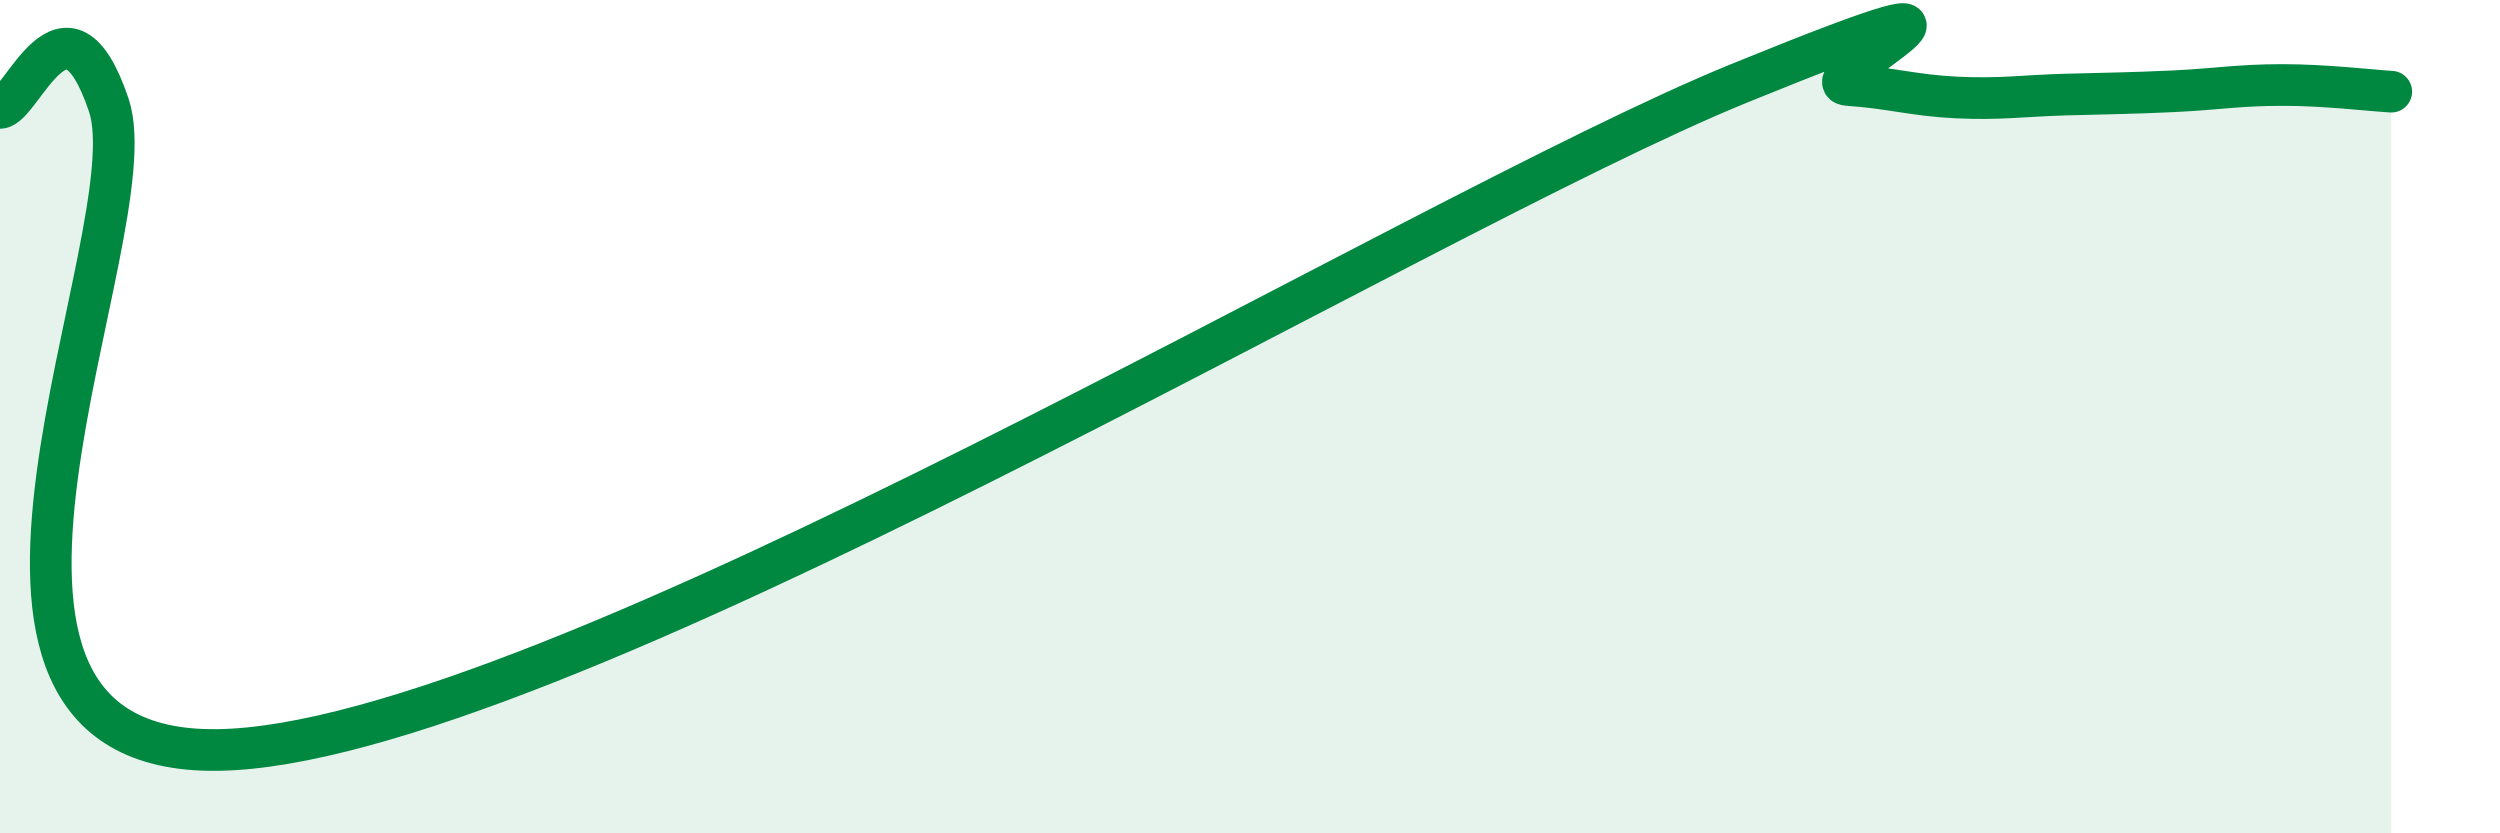
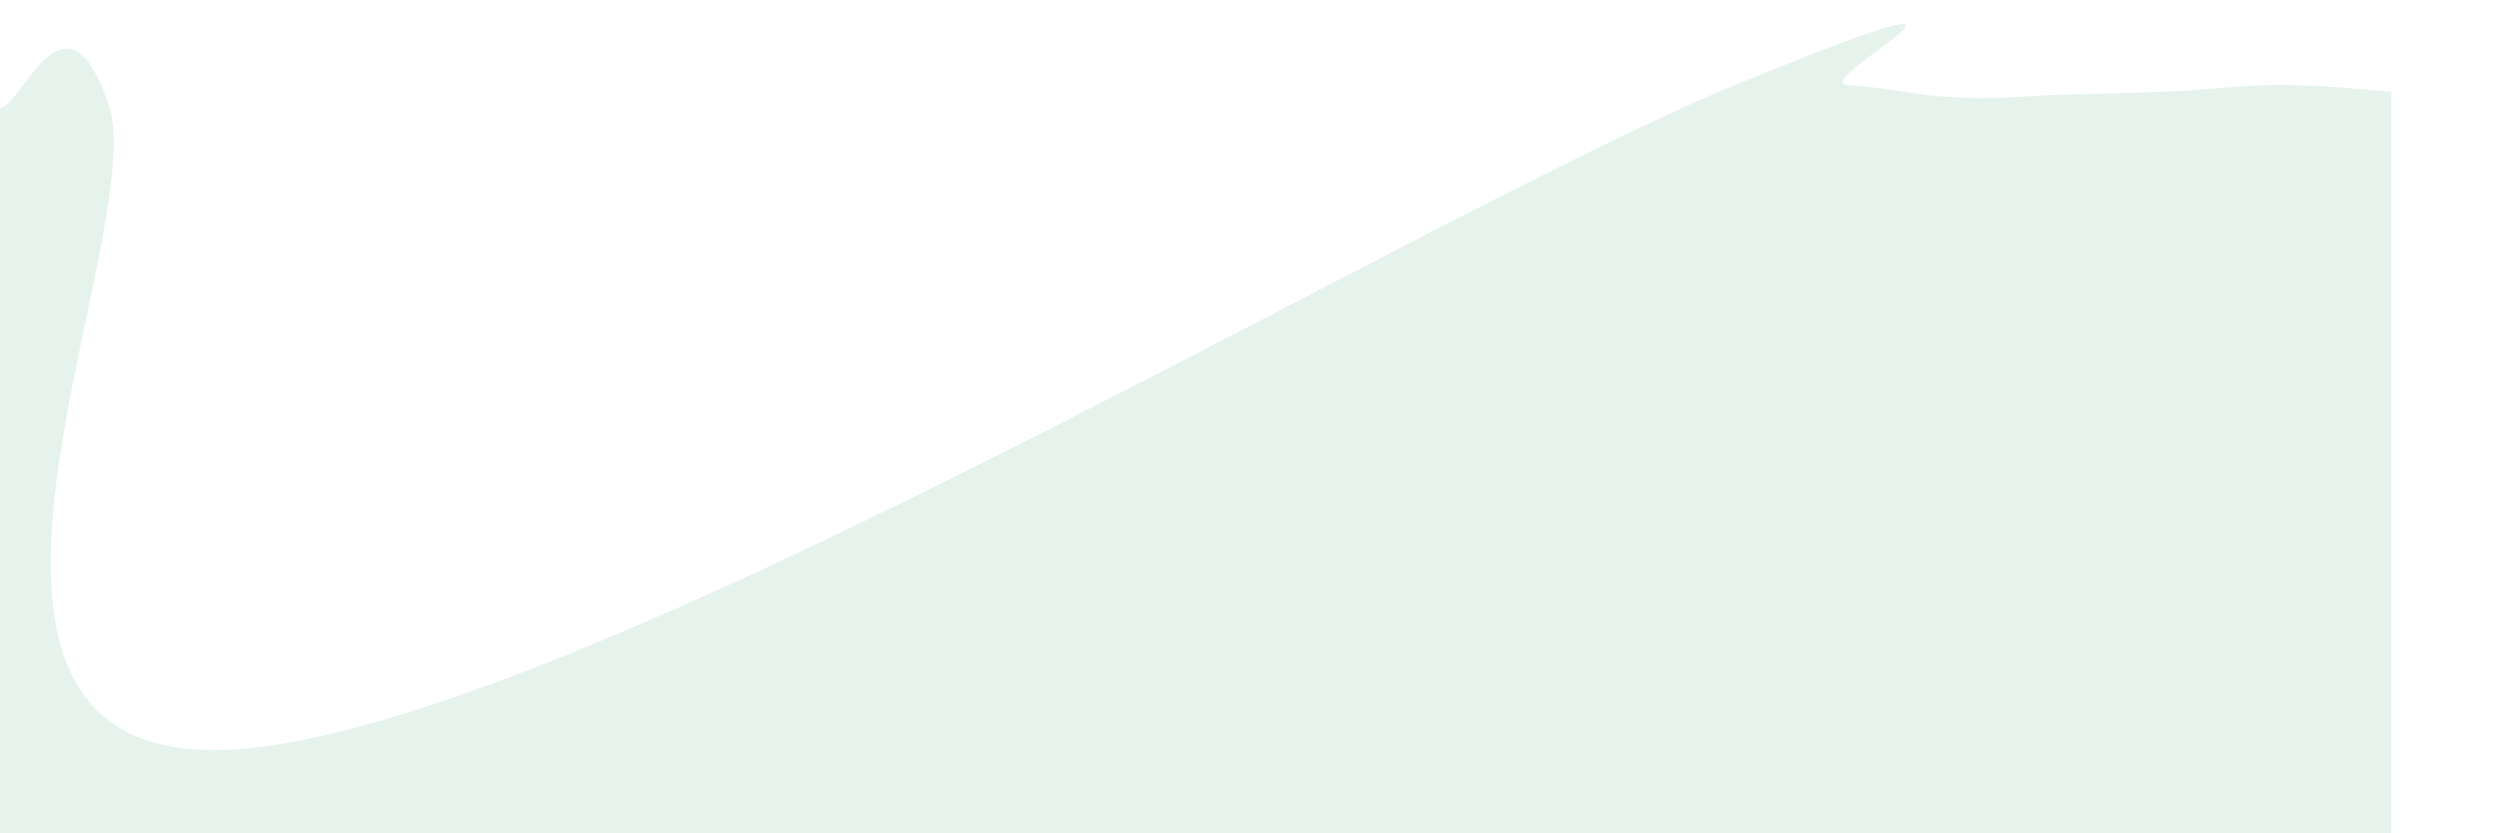
<svg xmlns="http://www.w3.org/2000/svg" width="60" height="20" viewBox="0 0 60 20">
  <path d="M 0,2.59 C 0.52,2.58 1.57,-0.56 2.61,2.52 C 3.65,5.6 -2.61,18.1 5.22,18 C 13.05,17.9 33.91,5.19 41.74,2 C 49.57,-1.19 43.31,1.97 44.35,2.04 C 45.39,2.11 45.92,2.29 46.96,2.34 C 48,2.39 48.53,2.3 49.57,2.27 C 50.61,2.24 51.13,2.24 52.17,2.19 C 53.21,2.14 53.74,2.04 54.78,2.04 C 55.82,2.04 56.87,2.17 57.39,2.2L57.39 20L0 20Z" fill="#008740" opacity="0.1" stroke-linecap="round" stroke-linejoin="round" />
-   <path d="M 0,2.59 C 0.52,2.58 1.57,-0.56 2.61,2.52 C 3.65,5.6 -2.61,18.1 5.22,18 C 13.05,17.9 33.91,5.19 41.74,2 C 49.57,-1.19 43.31,1.97 44.35,2.04 C 45.39,2.11 45.92,2.29 46.96,2.34 C 48,2.39 48.53,2.3 49.57,2.27 C 50.61,2.24 51.13,2.24 52.17,2.19 C 53.21,2.14 53.74,2.04 54.78,2.04 C 55.82,2.04 56.87,2.17 57.39,2.2" stroke="#008740" stroke-width="1" fill="none" stroke-linecap="round" stroke-linejoin="round" />
</svg>